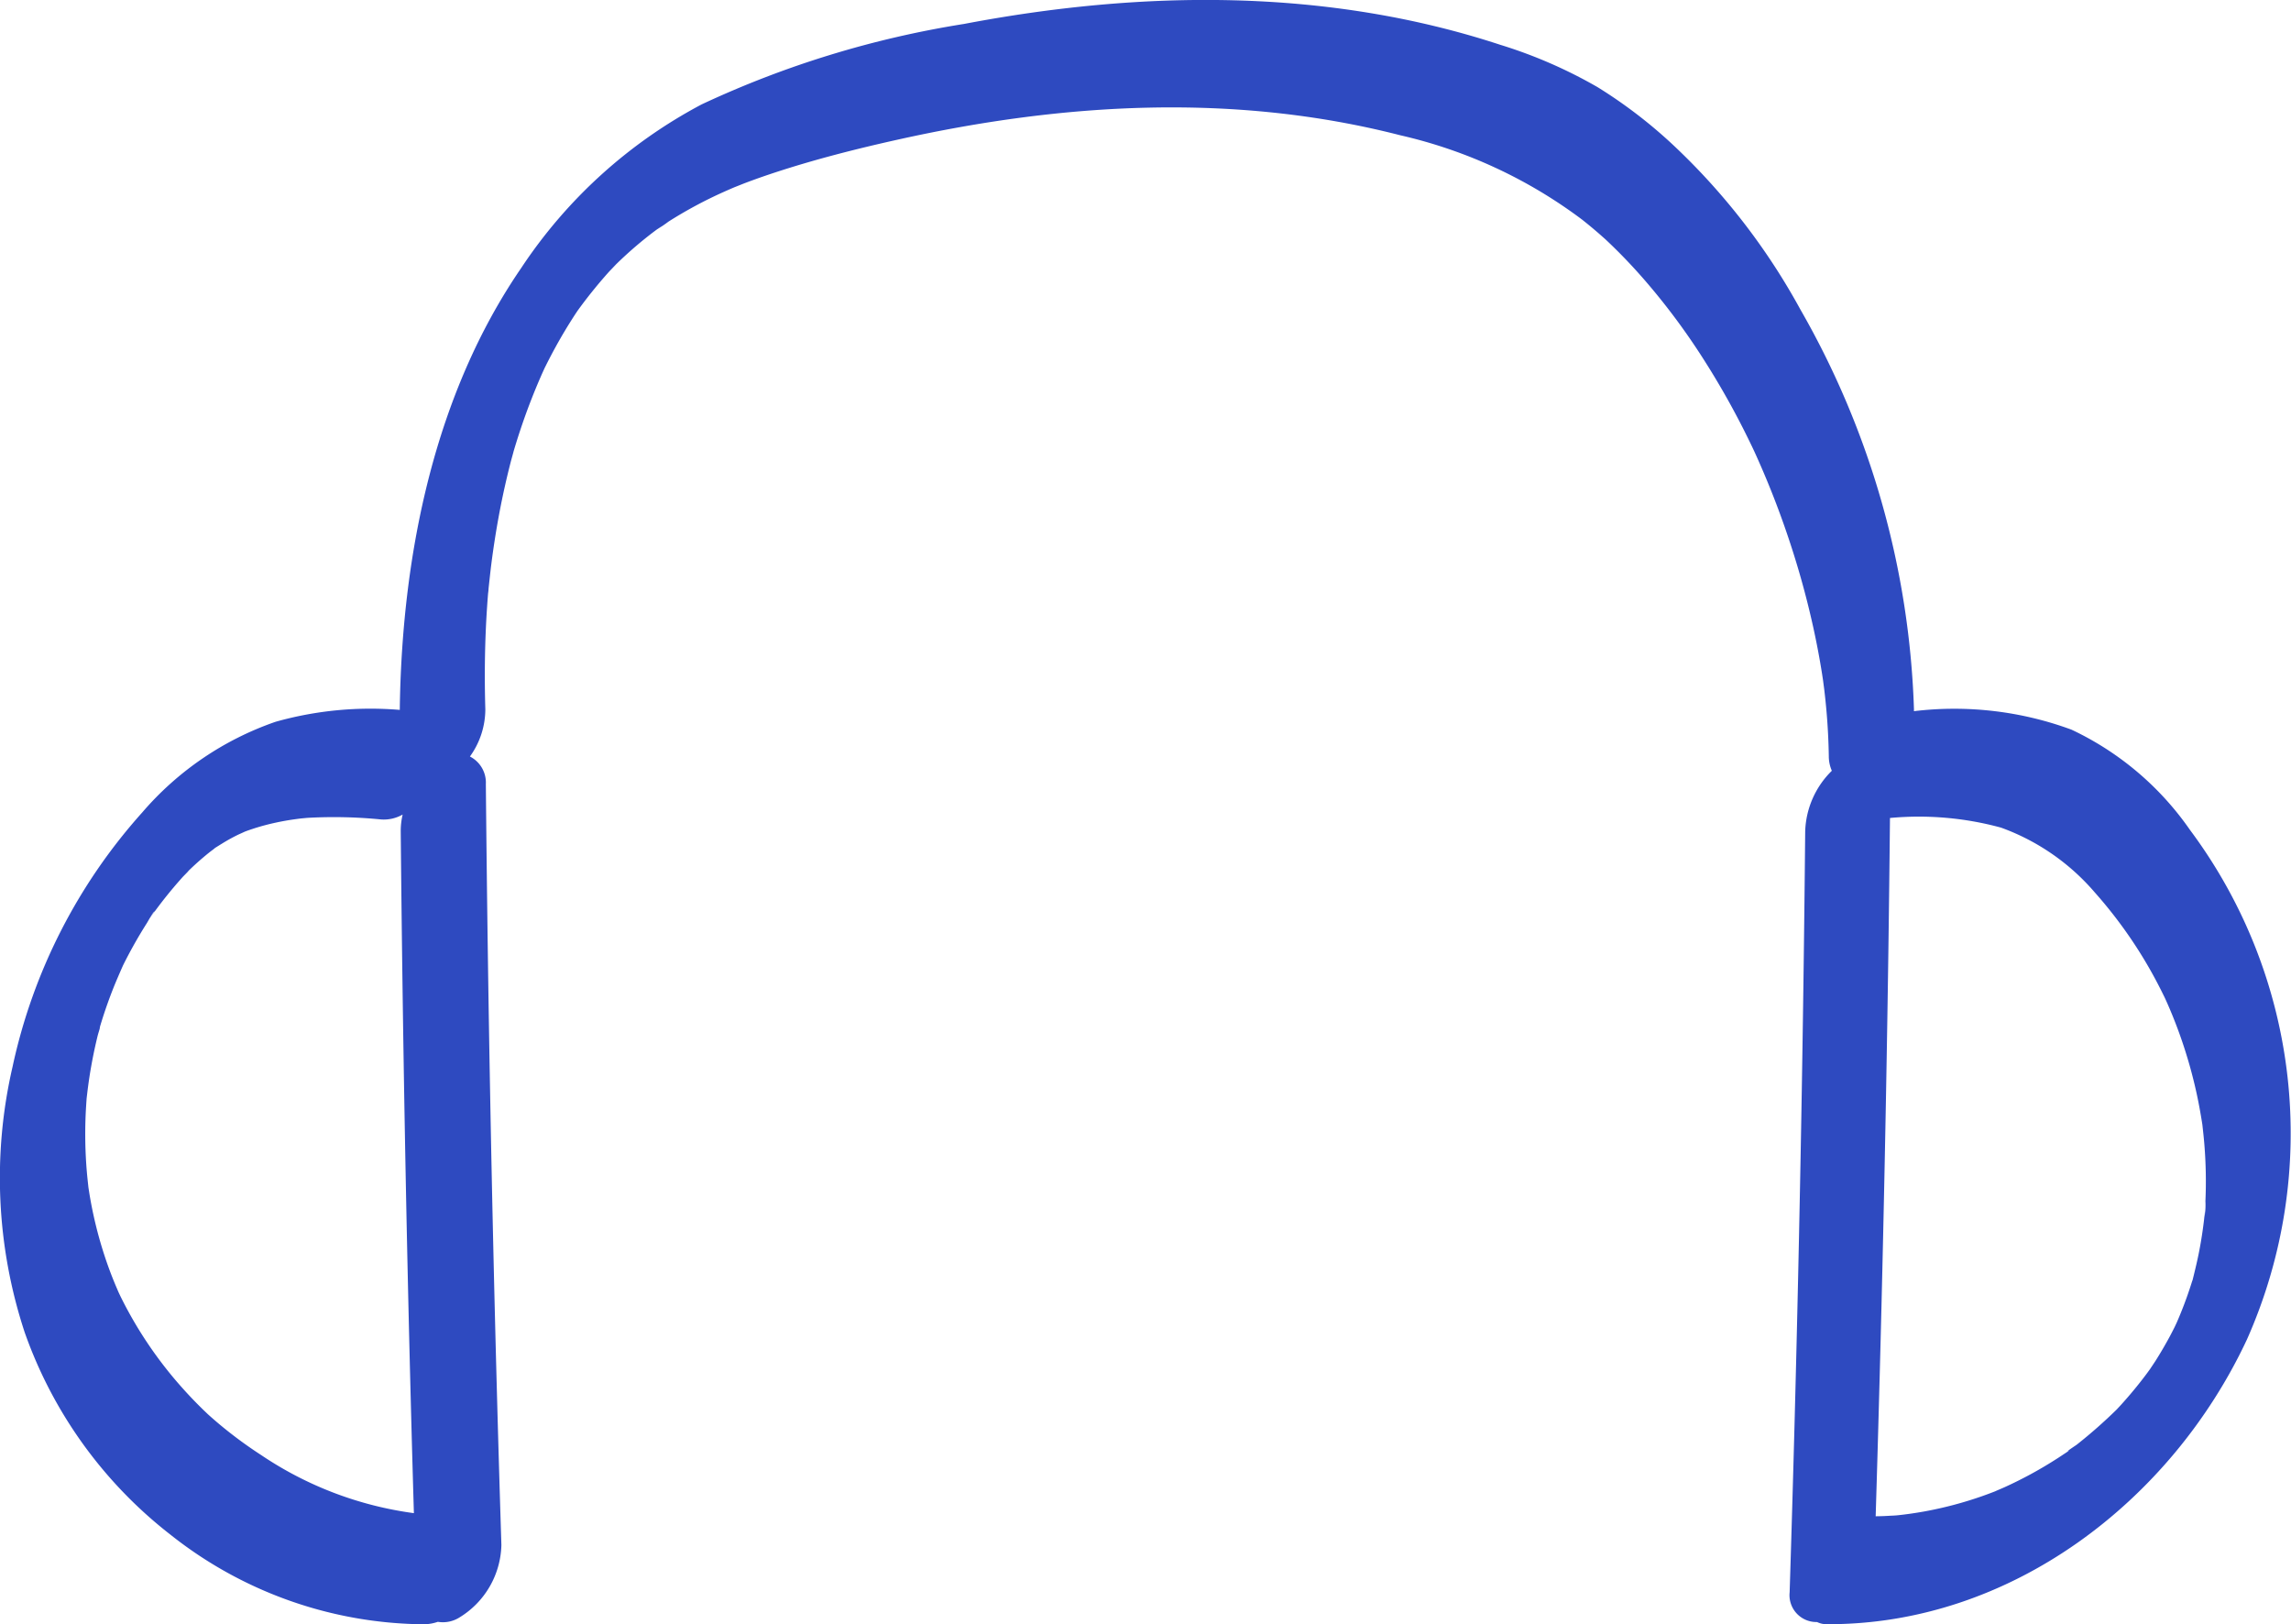
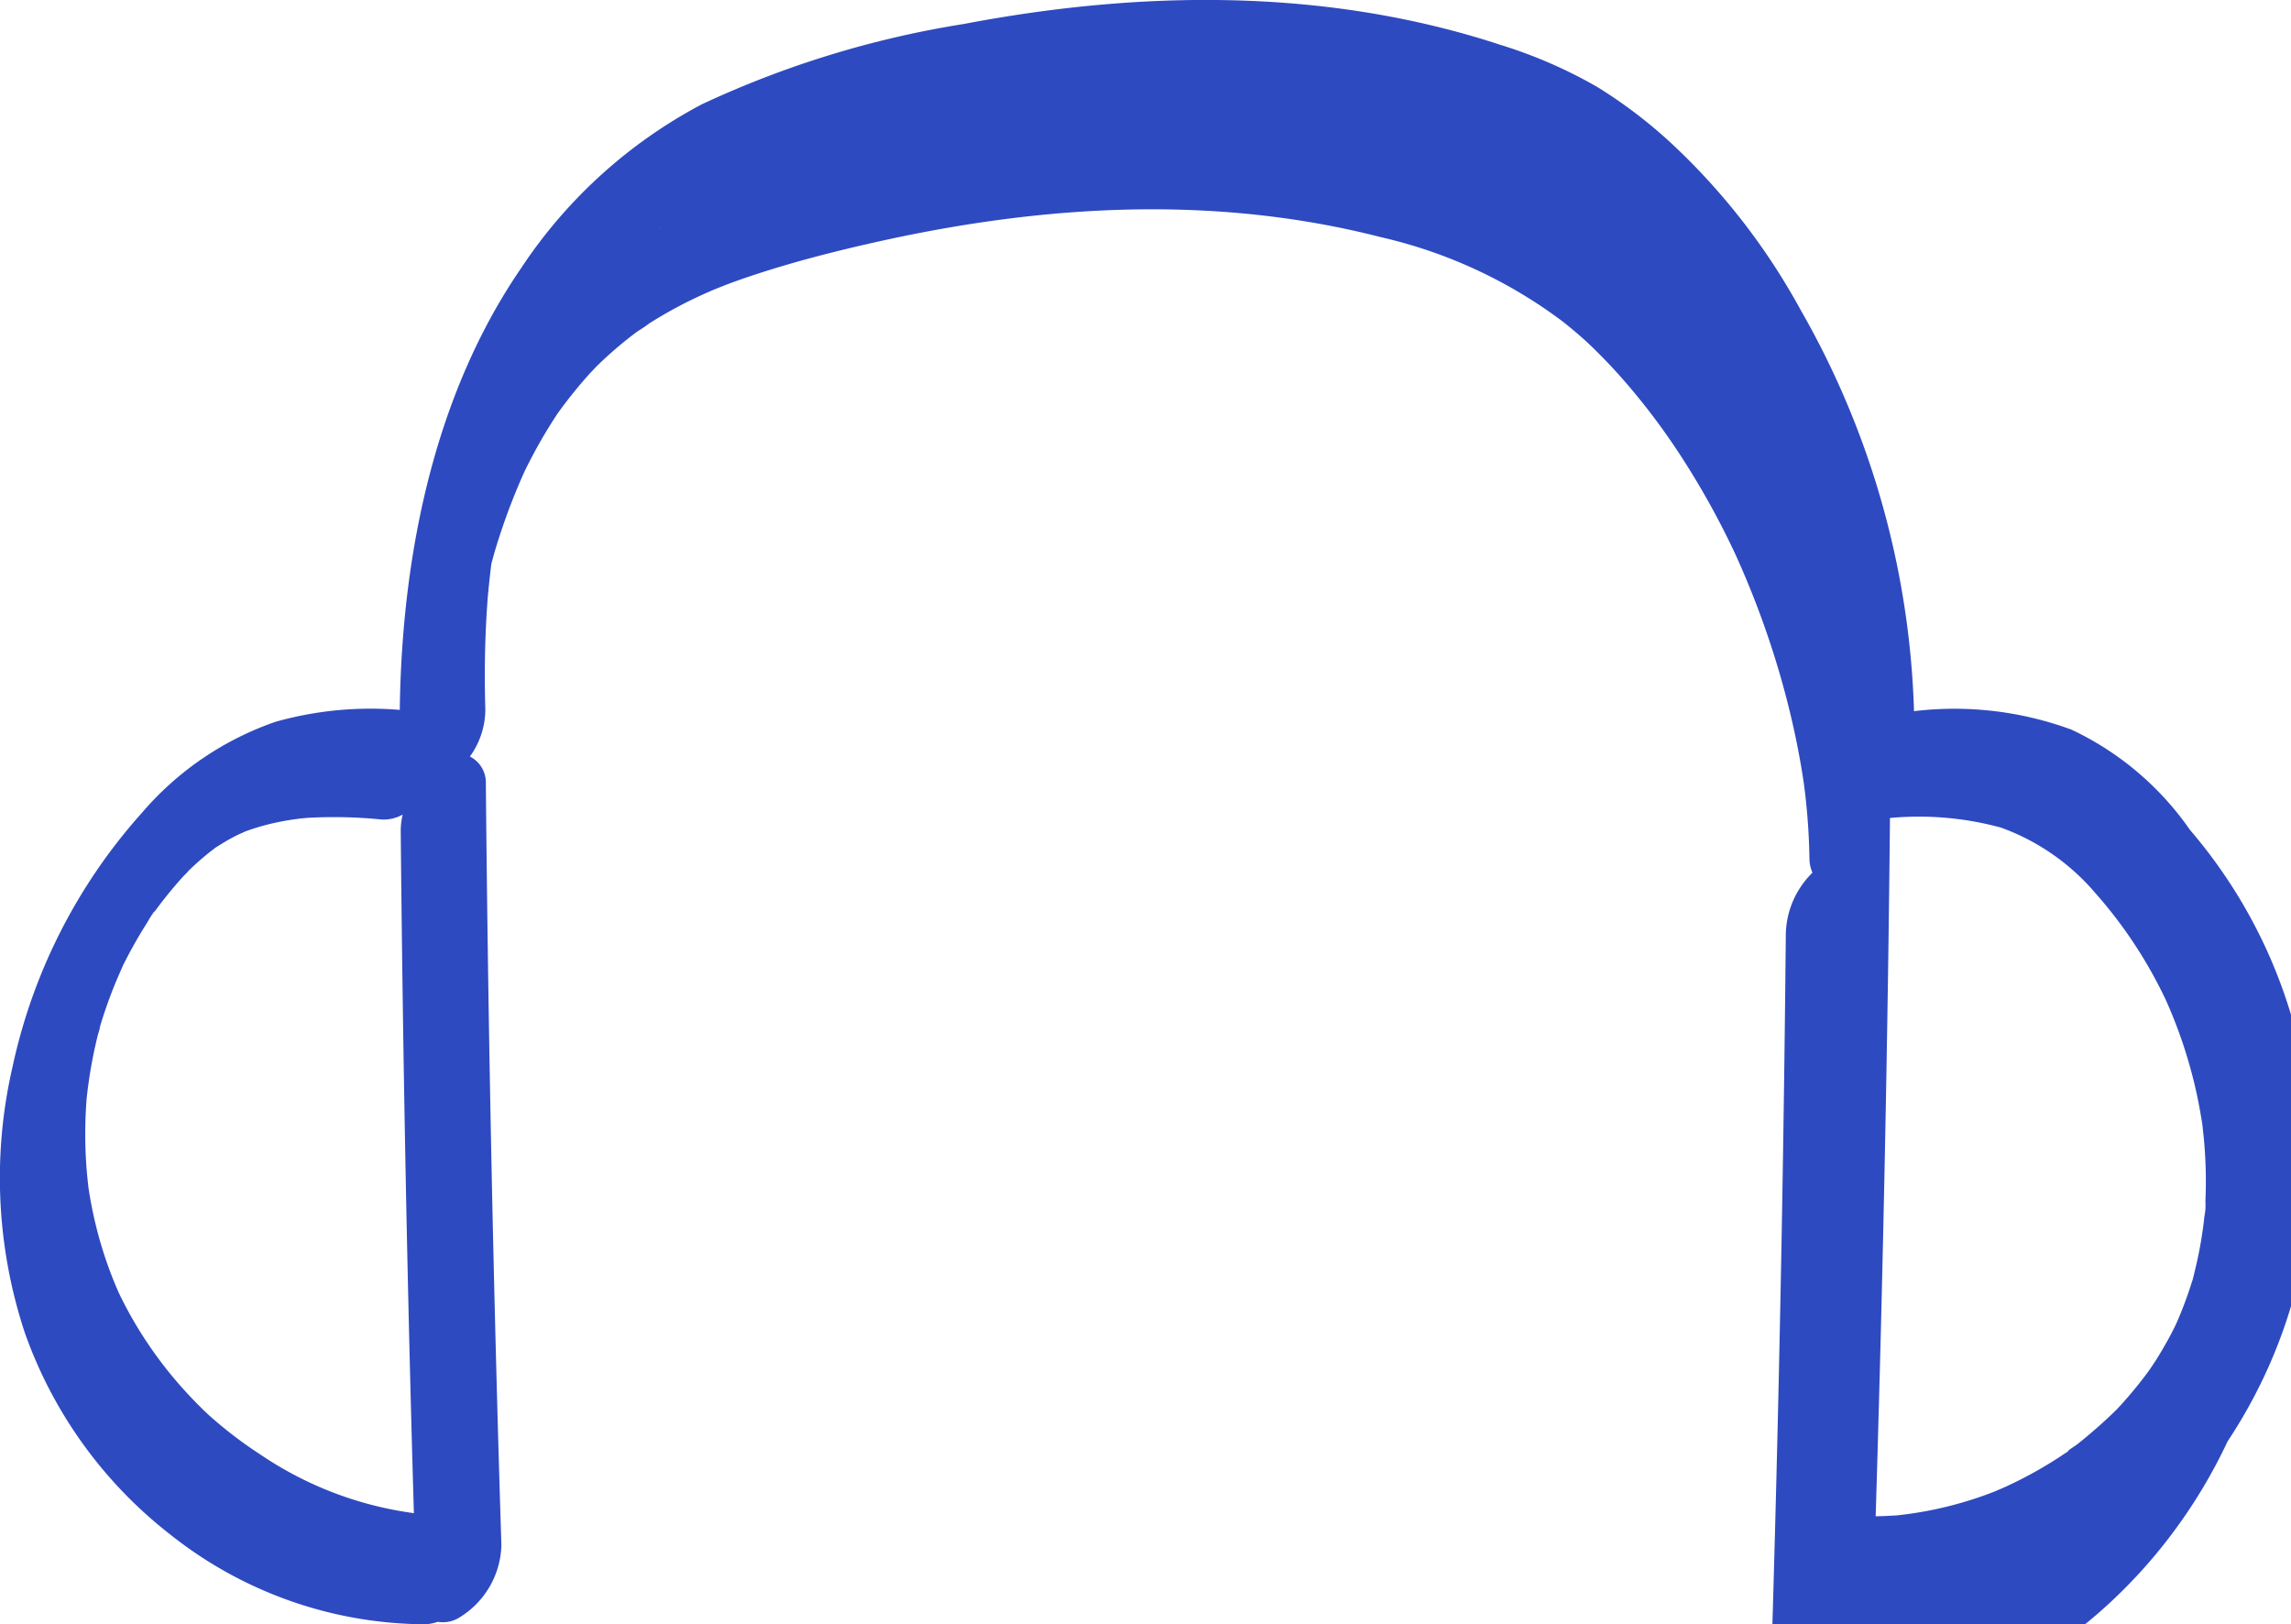
<svg xmlns="http://www.w3.org/2000/svg" id="Layer_1" data-name="Layer 1" width="111.271" height="78.884" viewBox="0 0 111.271 78.884">
  <defs>
    <style>.cls-1{fill:#2e4ac0;}</style>
  </defs>
-   <path class="cls-1" d="M1383.151,496.159l.001-.001a.455.455,0,0,1,.108-.099C1383.209,496.091,1383.155,496.132,1383.151,496.159Z" transform="translate(-1365.729 -458.882)" />
-   <path class="cls-1" d="M1472.093,499.186a14.531,14.531,0,0,0-5.753-4.868,16.454,16.454,0,0,0-7.654-.898c0-.03.003-.06.002-.09a41.683,41.683,0,0,0-5.52-19.424,31.958,31.958,0,0,0-5.99-7.806,23.397,23.397,0,0,0-3.854-2.984,22.995,22.995,0,0,0-4.734-2.06c-8.419-2.764-17.397-2.655-26.035-1.012a47.641,47.641,0,0,0-12.742,3.905,23.925,23.925,0,0,0-8.772,7.952c-4.203,6.124-5.755,13.826-5.891,21.145-.002.104-.002.208-.004.312a17.011,17.011,0,0,0-6.032.577,14.985,14.985,0,0,0-6.474,4.4,26.975,26.975,0,0,0-6.302,12.358,23.964,23.964,0,0,0,.591,12.897,21.462,21.462,0,0,0,7.071,9.817,20.031,20.031,0,0,0,12.311,4.357,2.137,2.137,0,0,0,.684-.119,1.504,1.504,0,0,0,1.059-.218,4.239,4.239,0,0,0,2.027-3.511q-.453-14.38-.659-28.765-.058-4.092-.096-8.185a1.423,1.423,0,0,0-.773-1.344,3.929,3.929,0,0,0,.748-2.293c-.05-1.668-.026-3.337.087-5.002q.021-.315.047-.63a2.187,2.187,0,0,0,.024-.238c.043-.398.084-.795.134-1.192q.16-1.253.394-2.496.234-1.235.547-2.453c.022-.086.157-.565.128-.476l.039-.132q.191-.637.407-1.266.401-1.163.894-2.291c.06-.137.122-.273.184-.409l.042-.083q.289-.581.607-1.147.274-.487.571-.962.159-.255.325-.505l.045-.067.006-.009a23.35,23.35,0,0,1,1.498-1.861c.114-.126.241-.244.348-.376l-.092.113c.05-.058.103-.117.141-.154q.461-.449.95-.867.427-.364.875-.703c.048-.036.096-.072.144-.107a6.019,6.019,0,0,0,.551-.372,21.069,21.069,0,0,1,2.695-1.447c.175-.079.351-.155.528-.23.011-.002.421-.167.486-.192q.729-.276,1.47-.518c1.973-.647,3.994-1.159,6.021-1.608,7.988-1.771,16.274-2.268,24.341-.198a23.361,23.361,0,0,1,8.832,4.097q.406.321.797.66c.081.07.16.142.241.212.008.007.057.051.091.081l.04.037c.098.093.196.186.293.28q.826.802,1.581,1.674a32.689,32.689,0,0,1,2.79,3.734,39.264,39.264,0,0,1,2.378,4.258c.048.099.095.199.142.298q.119.26.234.521.248.562.48,1.131.462,1.133.859,2.292a42.18,42.18,0,0,1,1.301,4.623q.25,1.135.431,2.284c.008.048.028.185.045.295.009.074.05.381.056.427q.066.553.114,1.108.092,1.076.109,2.157a1.75,1.75,0,0,0,.147.694,4.306,4.306,0,0,0-1.294,2.943q-.135,14.386-.517,28.768-.109,4.091-.238,8.182a1.305,1.305,0,0,0,1.33,1.448,1.027,1.027,0,0,0,.468.105c8.912.044,16.729-5.95,20.413-13.828A24.646,24.646,0,0,0,1472.093,499.186Zm-95.788,28.797c-.165-.14-.328-.282-.488-.427-.013-.014-.204-.195-.242-.233q-.52-.507-1.004-1.051a19.78,19.78,0,0,1-2.986-4.425c-.012-.024-.067-.141-.097-.205l-.035-.08c-.095-.223-.19-.445-.278-.671q-.262-.669-.474-1.357a20.204,20.204,0,0,1-.632-2.695c-.016-.1-.031-.199-.046-.299l-.009-.084c-.024-.222-.048-.443-.067-.665q-.061-.714-.074-1.431-.012-.669.016-1.339c.011-.255.028-.51.045-.765l.005-.055c.013-.107.031-.256.031-.262a23.001,23.001,0,0,1,.497-2.736c.029-.118.07-.241.105-.365a.765.765,0,0,1,.032-.16l.022-.07c.003-.019.008-.038.01-.056l-.005.038c.029-.093.057-.187.087-.28q.22-.686.483-1.358c.155-.396.327-.784.497-1.173.025-.051.051-.102.076-.153q.195-.386.405-.764.326-.588.687-1.156c.05-.079.319-.572.369-.562.001,0-.438.61-.104.157.076-.103.15-.207.227-.31q.498-.668,1.047-1.296.102-.116.205-.231c.017-.019.475-.475.177-.198-.275.256.051-.048.117-.112q.185-.179.376-.352.305-.275.627-.532c.08-.064.166-.122.244-.188l.027-.024.036-.022c.233-.144.462-.291.702-.422q.18-.098.365-.189c.029-.014.258-.116.344-.157l.114-.043c.168-.058.335-.115.505-.166q.407-.123.823-.214.469-.104.945-.171c.106-.015.212-.029.319-.042.045-.005.284-.026.311-.03a23.162,23.162,0,0,1,3.602.077,1.841,1.841,0,0,0,1.041-.239,3.532,3.532,0,0,0-.093.819q.135,14.386.517,28.768.058,2.171.122,4.341a17.399,17.399,0,0,1-7.415-2.82A20.631,20.631,0,0,1,1376.305,527.983Zm21.391-58.002.016-.012C1397.984,469.765,1397.815,469.898,1397.696,469.982Zm53.211,10.766.01.022C1450.886,480.701,1450.832,480.584,1450.907,480.747Zm21.355,40.172c.007-.026.013-.051.018-.071C1472.274,520.871,1472.269,520.895,1472.261,520.92Zm.582-3.69a3.348,3.348,0,0,1-.048.763c.004-.014.049-.444.013-.162-.016.126-.027.253-.043.379q-.086.711-.221,1.414c-.084.438-.188.871-.295,1.304-.012.046-.02.081-.027.11-.017.047-.034.092-.045.13q-.115.365-.244.726-.219.613-.48,1.21c-.032.072-.069.146-.102.219-.081.159-.161.319-.246.476q-.323.599-.687,1.174c-.037.058-.192.288-.257.387-.073.102-.151.209-.185.254q-.381.509-.793.993-.206.242-.419.478c-.076.084-.154.166-.231.25a23.972,23.972,0,0,1-1.94,1.708c-.034.026-.312.207-.471.329.085-.053.159-.077-.034.05l-.074.049-.003.007.001-.006c-.101.067-.201.135-.302.2q-.646.419-1.322.788-.635.346-1.294.646c-.118.054-.512.218-.447.196-.205.08-.41.157-.618.23a18.445,18.445,0,0,1-2.872.76c-.432.077-.869.14-1.306.184-.045.003-.134.01-.163.011-.151.006-.301.017-.452.023q-.205.008-.409.01.42-13.681.616-27.367.046-3.273.079-6.545a15.17,15.17,0,0,1,5.392.468,10.867,10.867,0,0,1,4.553,3.145,21.968,21.968,0,0,1,3.202,4.714c.058.114.114.23.171.344l.05.105c.03.068.091.202.101.225q.058.132.115.265.301.708.554,1.435a23.224,23.224,0,0,1,.756,2.68c.102.469.187.941.263,1.415l.015.093c.002.023.006.057.011.105.032.286.063.571.086.858A22.122,22.122,0,0,1,1472.843,517.23Z" transform="translate(-1365.729 -458.882)" />
+   <path class="cls-1" d="M1472.093,499.186a14.531,14.531,0,0,0-5.753-4.868,16.454,16.454,0,0,0-7.654-.898c0-.03.003-.06.002-.09a41.683,41.683,0,0,0-5.52-19.424,31.958,31.958,0,0,0-5.99-7.806,23.397,23.397,0,0,0-3.854-2.984,22.995,22.995,0,0,0-4.734-2.06c-8.419-2.764-17.397-2.655-26.035-1.012a47.641,47.641,0,0,0-12.742,3.905,23.925,23.925,0,0,0-8.772,7.952c-4.203,6.124-5.755,13.826-5.891,21.145-.002.104-.002.208-.004.312a17.011,17.011,0,0,0-6.032.577,14.985,14.985,0,0,0-6.474,4.4,26.975,26.975,0,0,0-6.302,12.358,23.964,23.964,0,0,0,.591,12.897,21.462,21.462,0,0,0,7.071,9.817,20.031,20.031,0,0,0,12.311,4.357,2.137,2.137,0,0,0,.684-.119,1.504,1.504,0,0,0,1.059-.218,4.239,4.239,0,0,0,2.027-3.511q-.453-14.38-.659-28.765-.058-4.092-.096-8.185a1.423,1.423,0,0,0-.773-1.344,3.929,3.929,0,0,0,.748-2.293c-.05-1.668-.026-3.337.087-5.002q.021-.315.047-.63a2.187,2.187,0,0,0,.024-.238c.043-.398.084-.795.134-1.192c.022-.086.157-.565.128-.476l.039-.132q.191-.637.407-1.266.401-1.163.894-2.291c.06-.137.122-.273.184-.409l.042-.083q.289-.581.607-1.147.274-.487.571-.962.159-.255.325-.505l.045-.067.006-.009a23.35,23.35,0,0,1,1.498-1.861c.114-.126.241-.244.348-.376l-.092.113c.05-.058.103-.117.141-.154q.461-.449.95-.867.427-.364.875-.703c.048-.036.096-.072.144-.107a6.019,6.019,0,0,0,.551-.372,21.069,21.069,0,0,1,2.695-1.447c.175-.079.351-.155.528-.23.011-.002.421-.167.486-.192q.729-.276,1.47-.518c1.973-.647,3.994-1.159,6.021-1.608,7.988-1.771,16.274-2.268,24.341-.198a23.361,23.361,0,0,1,8.832,4.097q.406.321.797.66c.081.07.16.142.241.212.008.007.057.051.091.081l.04.037c.098.093.196.186.293.28q.826.802,1.581,1.674a32.689,32.689,0,0,1,2.79,3.734,39.264,39.264,0,0,1,2.378,4.258c.048.099.095.199.142.298q.119.26.234.521.248.562.48,1.131.462,1.133.859,2.292a42.18,42.18,0,0,1,1.301,4.623q.25,1.135.431,2.284c.008.048.028.185.045.295.009.074.05.381.056.427q.066.553.114,1.108.092,1.076.109,2.157a1.75,1.75,0,0,0,.147.694,4.306,4.306,0,0,0-1.294,2.943q-.135,14.386-.517,28.768-.109,4.091-.238,8.182a1.305,1.305,0,0,0,1.33,1.448,1.027,1.027,0,0,0,.468.105c8.912.044,16.729-5.95,20.413-13.828A24.646,24.646,0,0,0,1472.093,499.186Zm-95.788,28.797c-.165-.14-.328-.282-.488-.427-.013-.014-.204-.195-.242-.233q-.52-.507-1.004-1.051a19.78,19.78,0,0,1-2.986-4.425c-.012-.024-.067-.141-.097-.205l-.035-.08c-.095-.223-.19-.445-.278-.671q-.262-.669-.474-1.357a20.204,20.204,0,0,1-.632-2.695c-.016-.1-.031-.199-.046-.299l-.009-.084c-.024-.222-.048-.443-.067-.665q-.061-.714-.074-1.431-.012-.669.016-1.339c.011-.255.028-.51.045-.765l.005-.055c.013-.107.031-.256.031-.262a23.001,23.001,0,0,1,.497-2.736c.029-.118.07-.241.105-.365a.765.765,0,0,1,.032-.16l.022-.07c.003-.019.008-.038.01-.056l-.005.038c.029-.093.057-.187.087-.28q.22-.686.483-1.358c.155-.396.327-.784.497-1.173.025-.051.051-.102.076-.153q.195-.386.405-.764.326-.588.687-1.156c.05-.079.319-.572.369-.562.001,0-.438.61-.104.157.076-.103.15-.207.227-.31q.498-.668,1.047-1.296.102-.116.205-.231c.017-.019.475-.475.177-.198-.275.256.051-.048.117-.112q.185-.179.376-.352.305-.275.627-.532c.08-.064.166-.122.244-.188l.027-.024.036-.022c.233-.144.462-.291.702-.422q.18-.098.365-.189c.029-.014.258-.116.344-.157l.114-.043c.168-.058.335-.115.505-.166q.407-.123.823-.214.469-.104.945-.171c.106-.015.212-.029.319-.042.045-.005.284-.026.311-.03a23.162,23.162,0,0,1,3.602.077,1.841,1.841,0,0,0,1.041-.239,3.532,3.532,0,0,0-.093.819q.135,14.386.517,28.768.058,2.171.122,4.341a17.399,17.399,0,0,1-7.415-2.82A20.631,20.631,0,0,1,1376.305,527.983Zm21.391-58.002.016-.012C1397.984,469.765,1397.815,469.898,1397.696,469.982Zm53.211,10.766.01.022C1450.886,480.701,1450.832,480.584,1450.907,480.747Zm21.355,40.172c.007-.026.013-.051.018-.071C1472.274,520.871,1472.269,520.895,1472.261,520.92Zm.582-3.69a3.348,3.348,0,0,1-.048.763c.004-.014.049-.444.013-.162-.016.126-.027.253-.043.379q-.086.711-.221,1.414c-.084.438-.188.871-.295,1.304-.012.046-.02.081-.027.11-.017.047-.034.092-.045.13q-.115.365-.244.726-.219.613-.48,1.21c-.032.072-.069.146-.102.219-.081.159-.161.319-.246.476q-.323.599-.687,1.174c-.037.058-.192.288-.257.387-.073.102-.151.209-.185.254q-.381.509-.793.993-.206.242-.419.478c-.076.084-.154.166-.231.25a23.972,23.972,0,0,1-1.94,1.708c-.034.026-.312.207-.471.329.085-.053.159-.077-.034.05l-.074.049-.003.007.001-.006c-.101.067-.201.135-.302.2q-.646.419-1.322.788-.635.346-1.294.646c-.118.054-.512.218-.447.196-.205.08-.41.157-.618.23a18.445,18.445,0,0,1-2.872.76c-.432.077-.869.14-1.306.184-.045.003-.134.01-.163.011-.151.006-.301.017-.452.023q-.205.008-.409.01.42-13.681.616-27.367.046-3.273.079-6.545a15.17,15.17,0,0,1,5.392.468,10.867,10.867,0,0,1,4.553,3.145,21.968,21.968,0,0,1,3.202,4.714c.058.114.114.23.171.344l.05.105c.03.068.091.202.101.225q.058.132.115.265.301.708.554,1.435a23.224,23.224,0,0,1,.756,2.68c.102.469.187.941.263,1.415l.015.093c.002.023.006.057.011.105.032.286.063.571.086.858A22.122,22.122,0,0,1,1472.843,517.23Z" transform="translate(-1365.729 -458.882)" />
</svg>